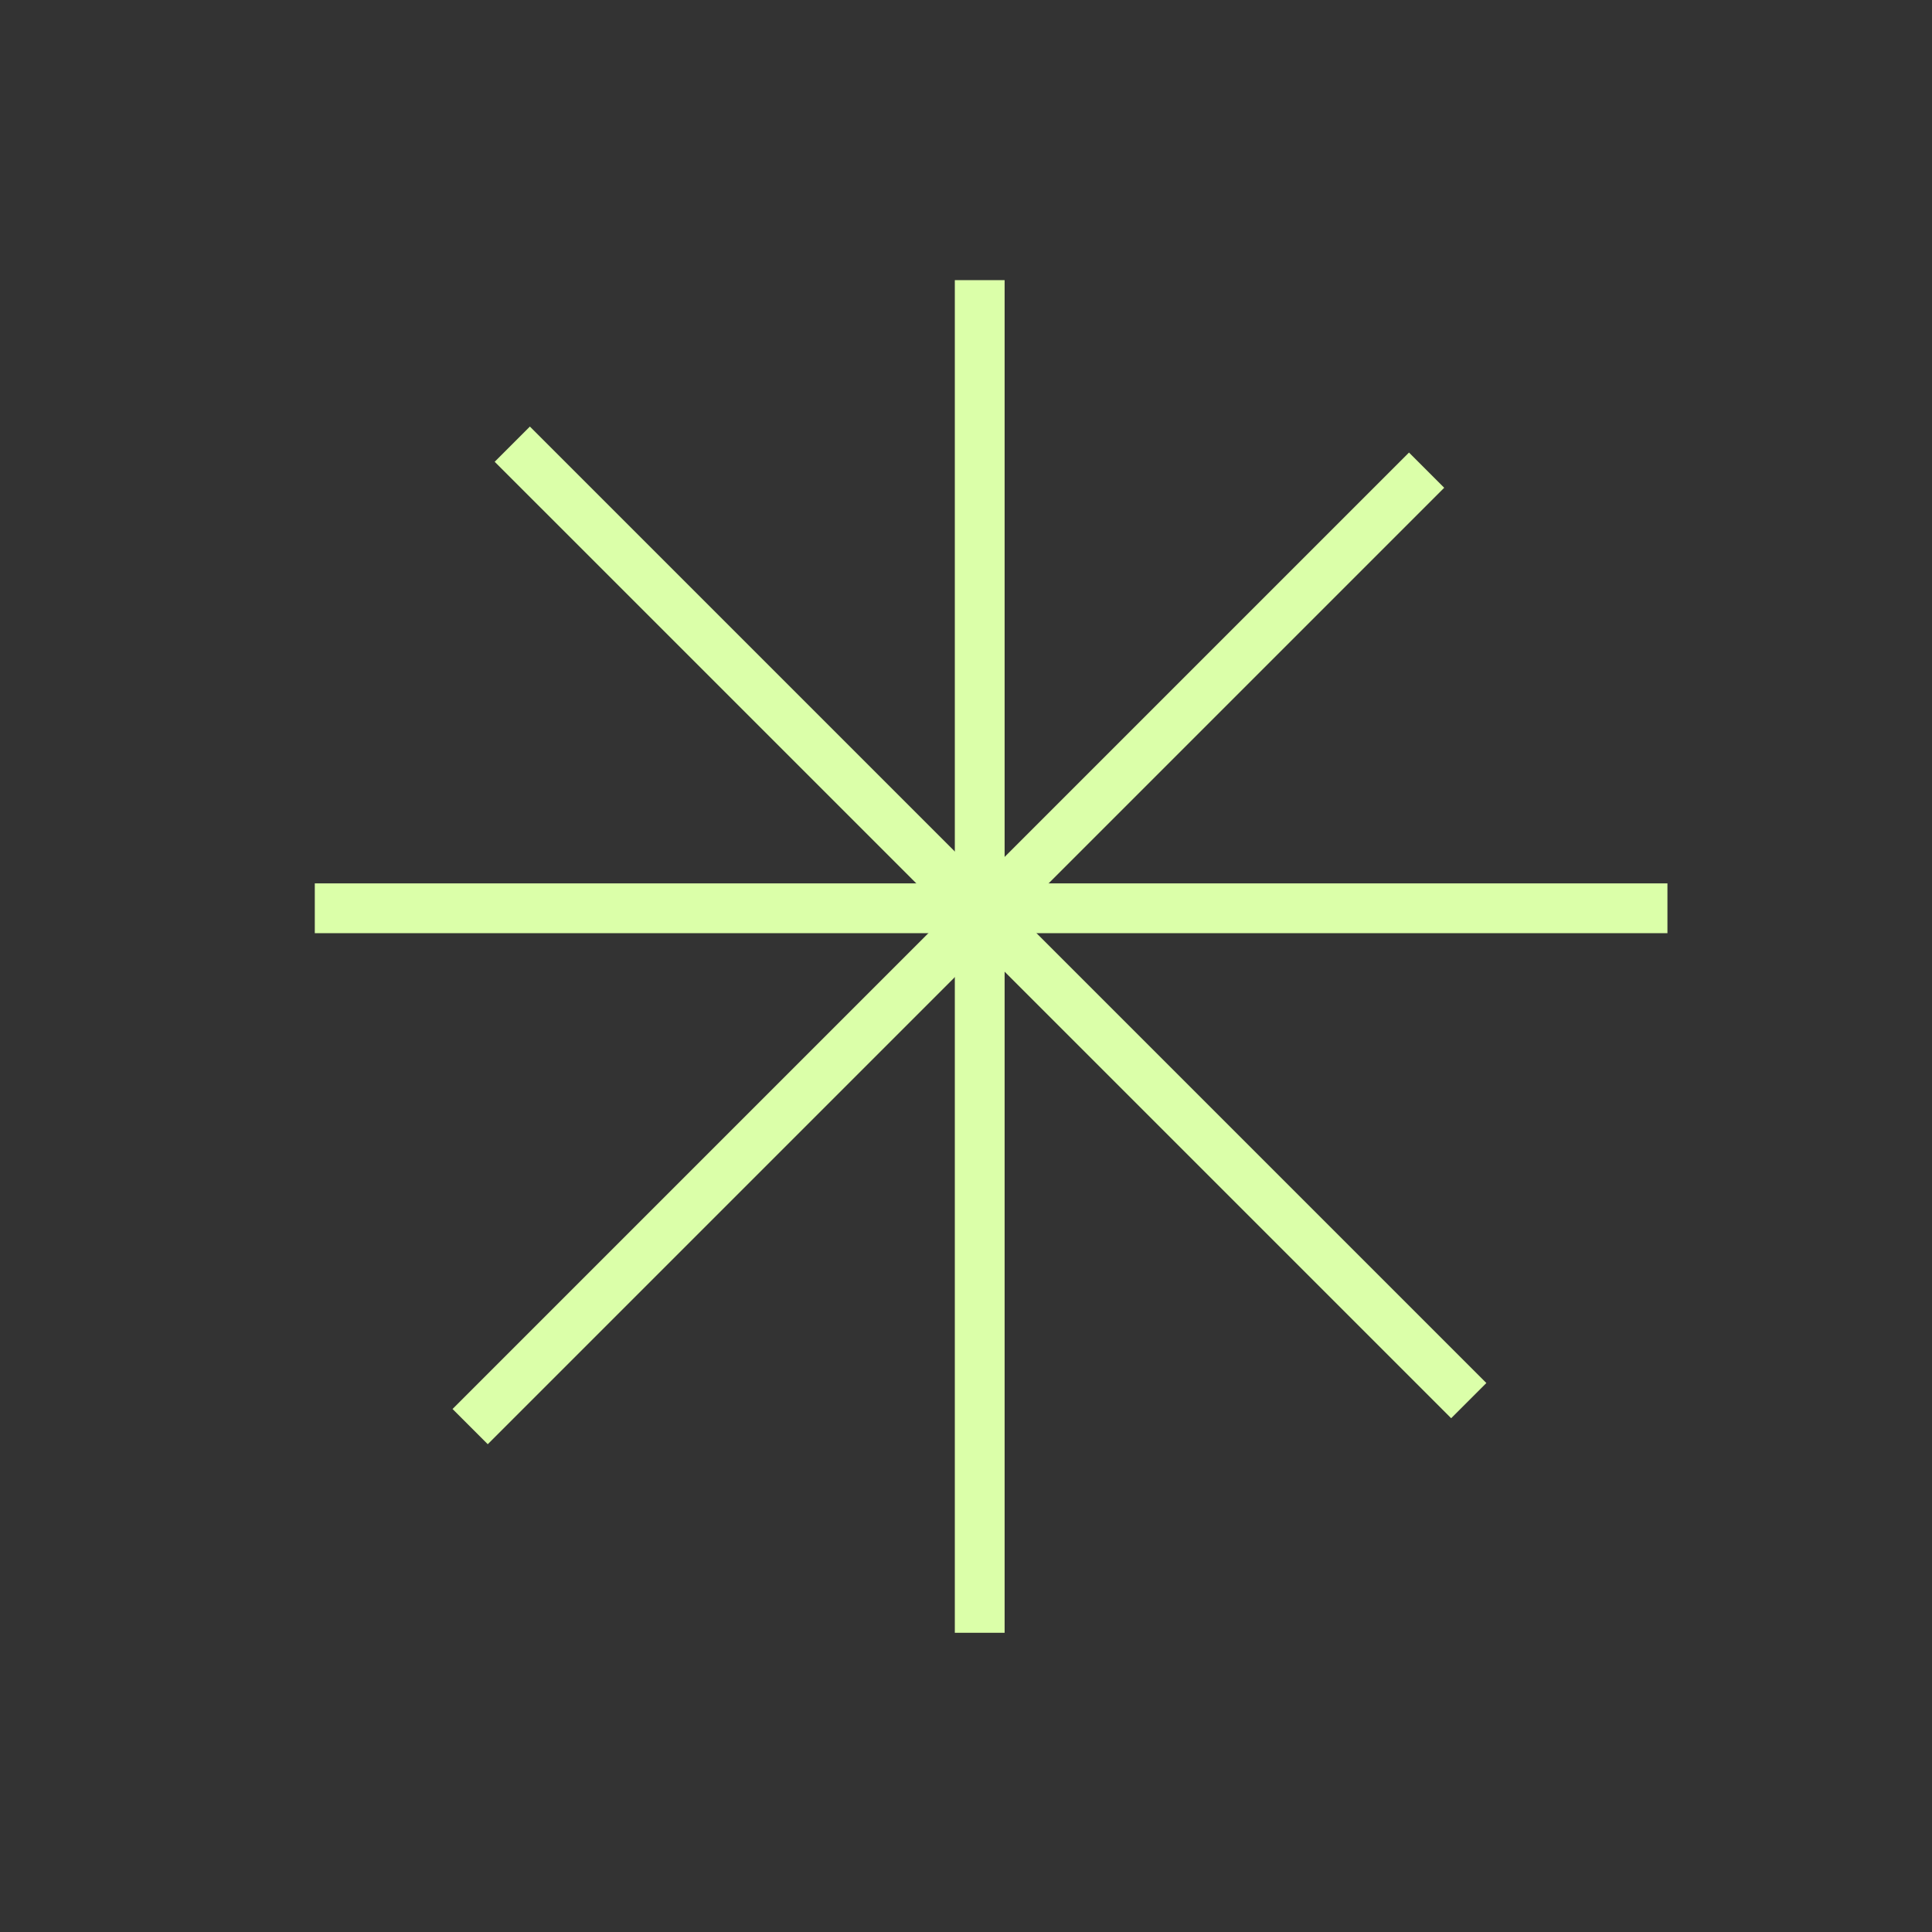
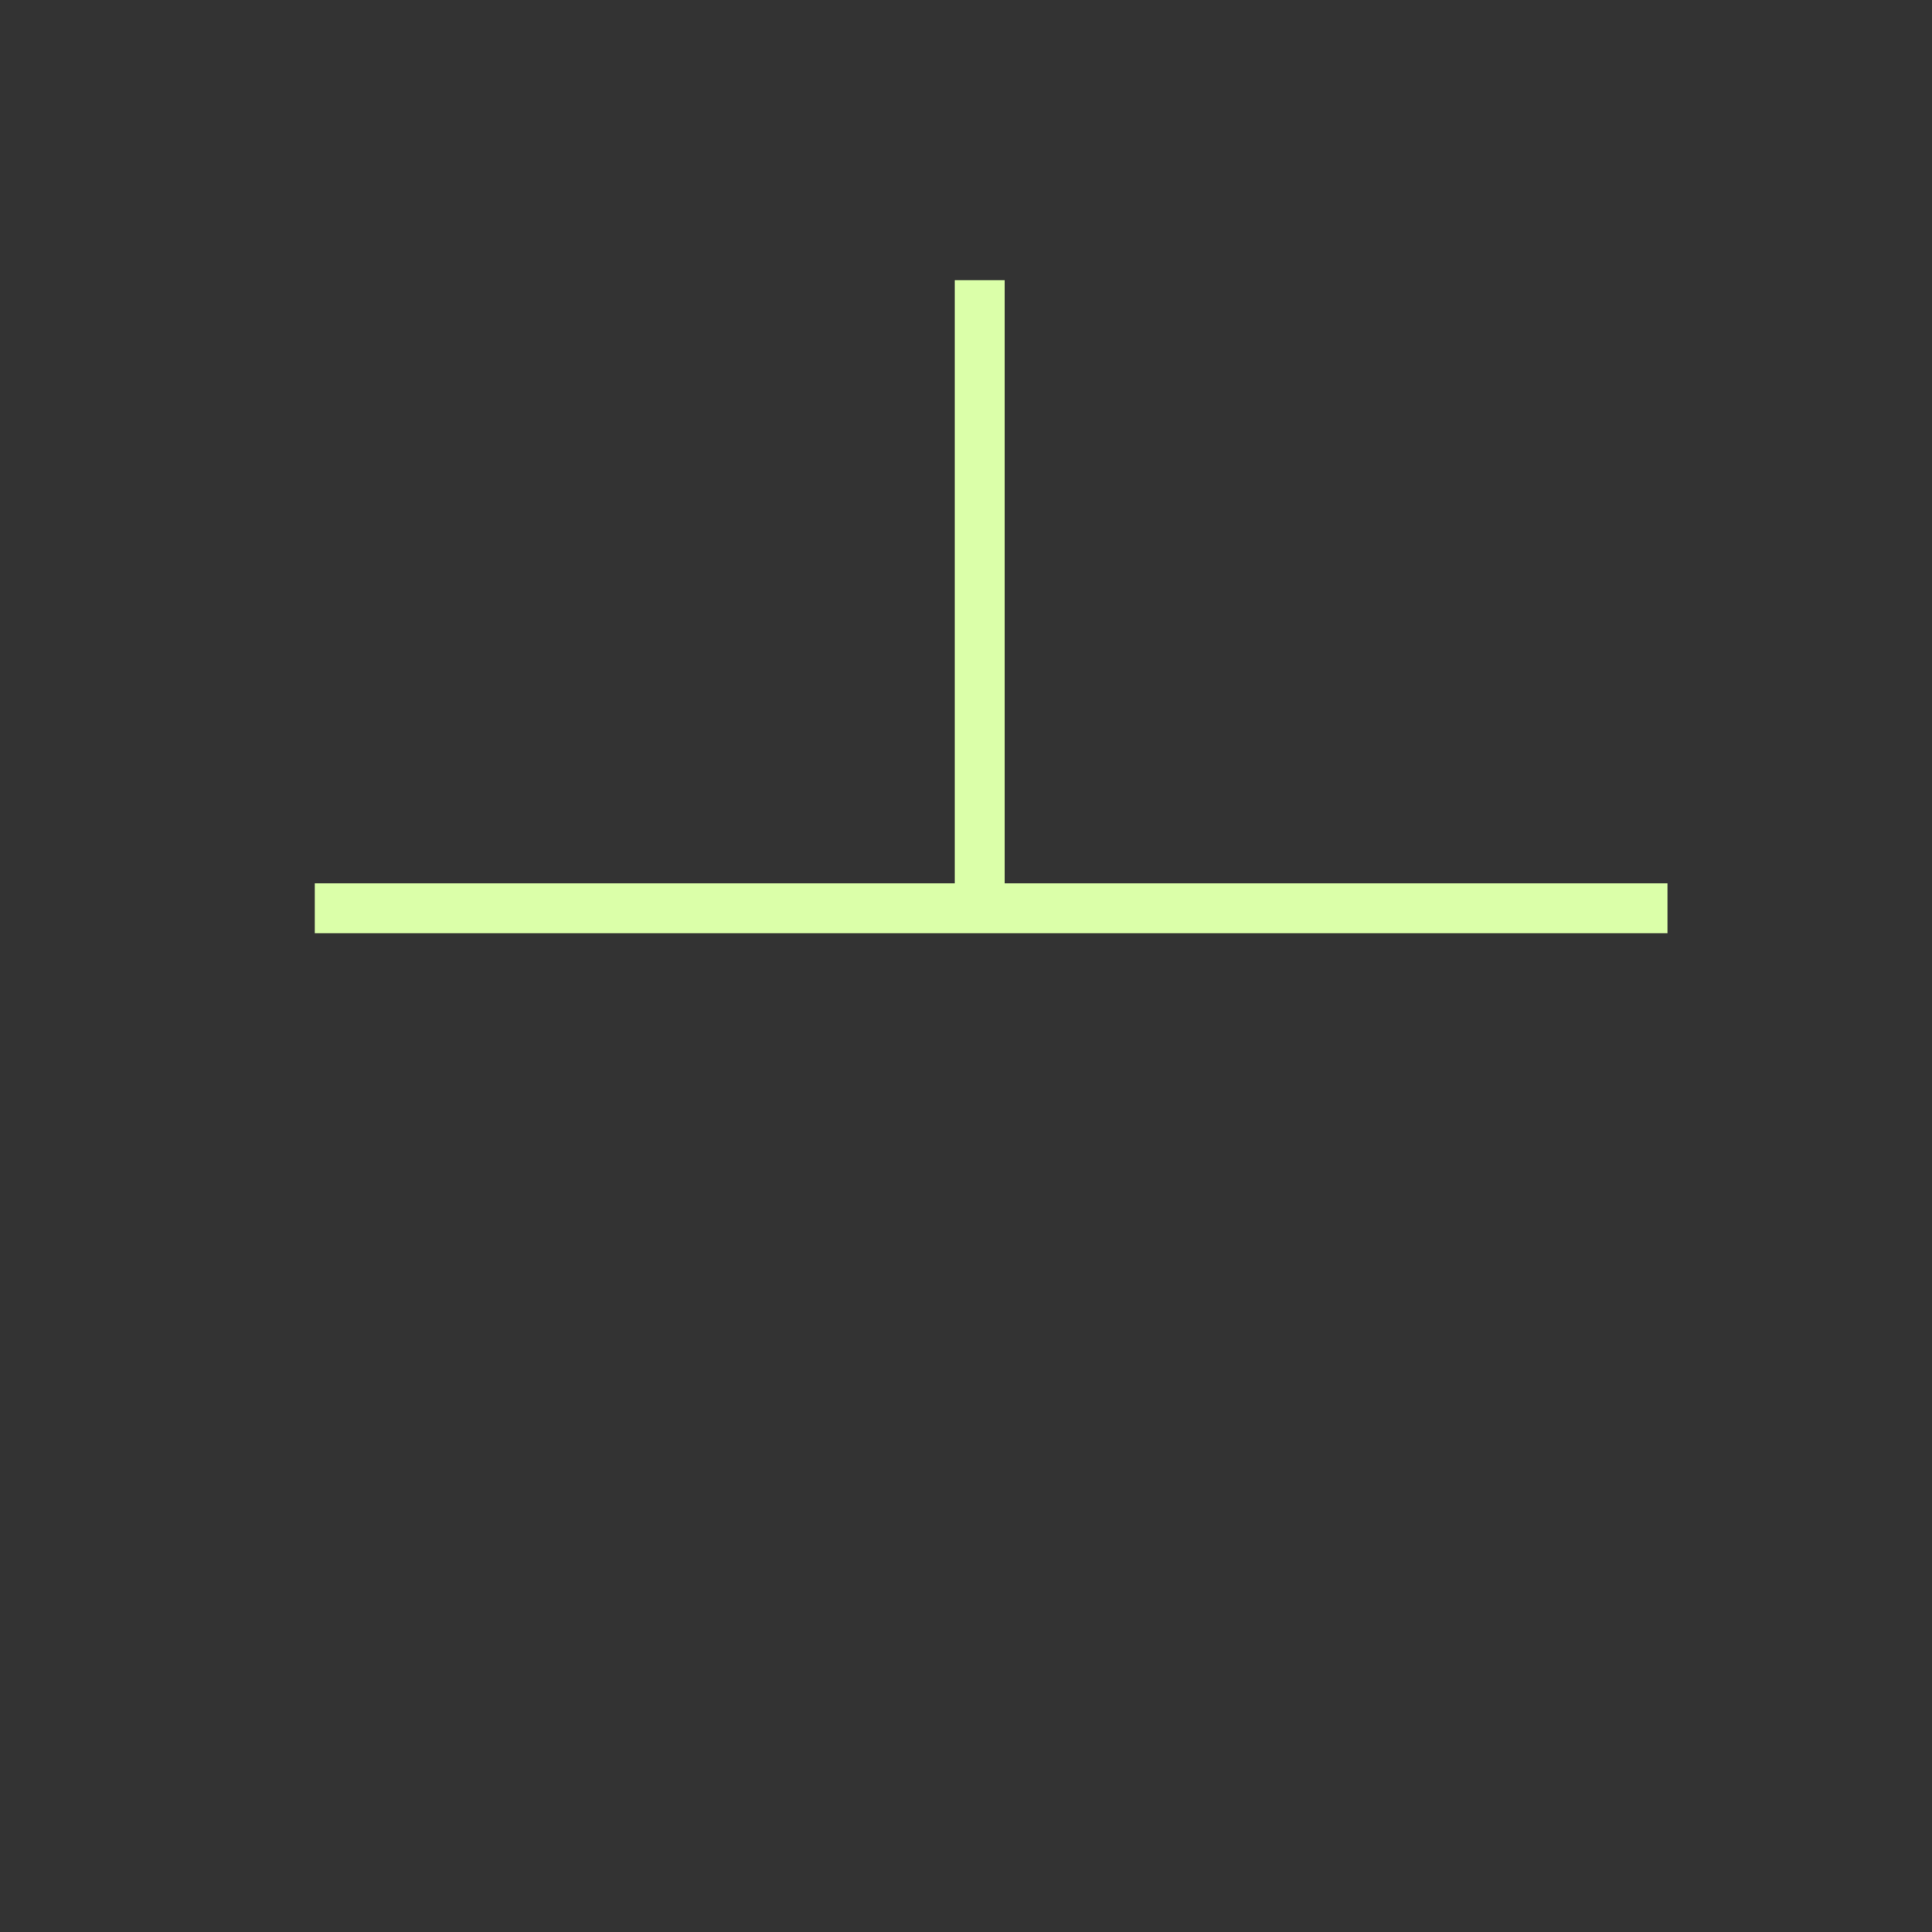
<svg xmlns="http://www.w3.org/2000/svg" width="49" height="49" viewBox="0 0 49 49" fill="none">
  <rect x="0" y="0" width="49" height="49" fill="#333333" stroke="none" />
-   <path d="M24.848 7.105V23.036M24.848 41.411V23.036M24.848 23.036H42.29M24.848 23.036H7.984" stroke="#DBFFA9" stroke-width="1.263" />
-   <path d="M36.182 11.924L24.917 23.189M11.924 36.182L24.917 23.189M24.917 23.189L37.251 35.523M24.917 23.189L12.993 11.265" stroke="#DBFFA9" stroke-width="1.263" />
+   <path d="M24.848 7.105V23.036V23.036M24.848 23.036H42.29M24.848 23.036H7.984" stroke="#DBFFA9" stroke-width="1.263" />
</svg>